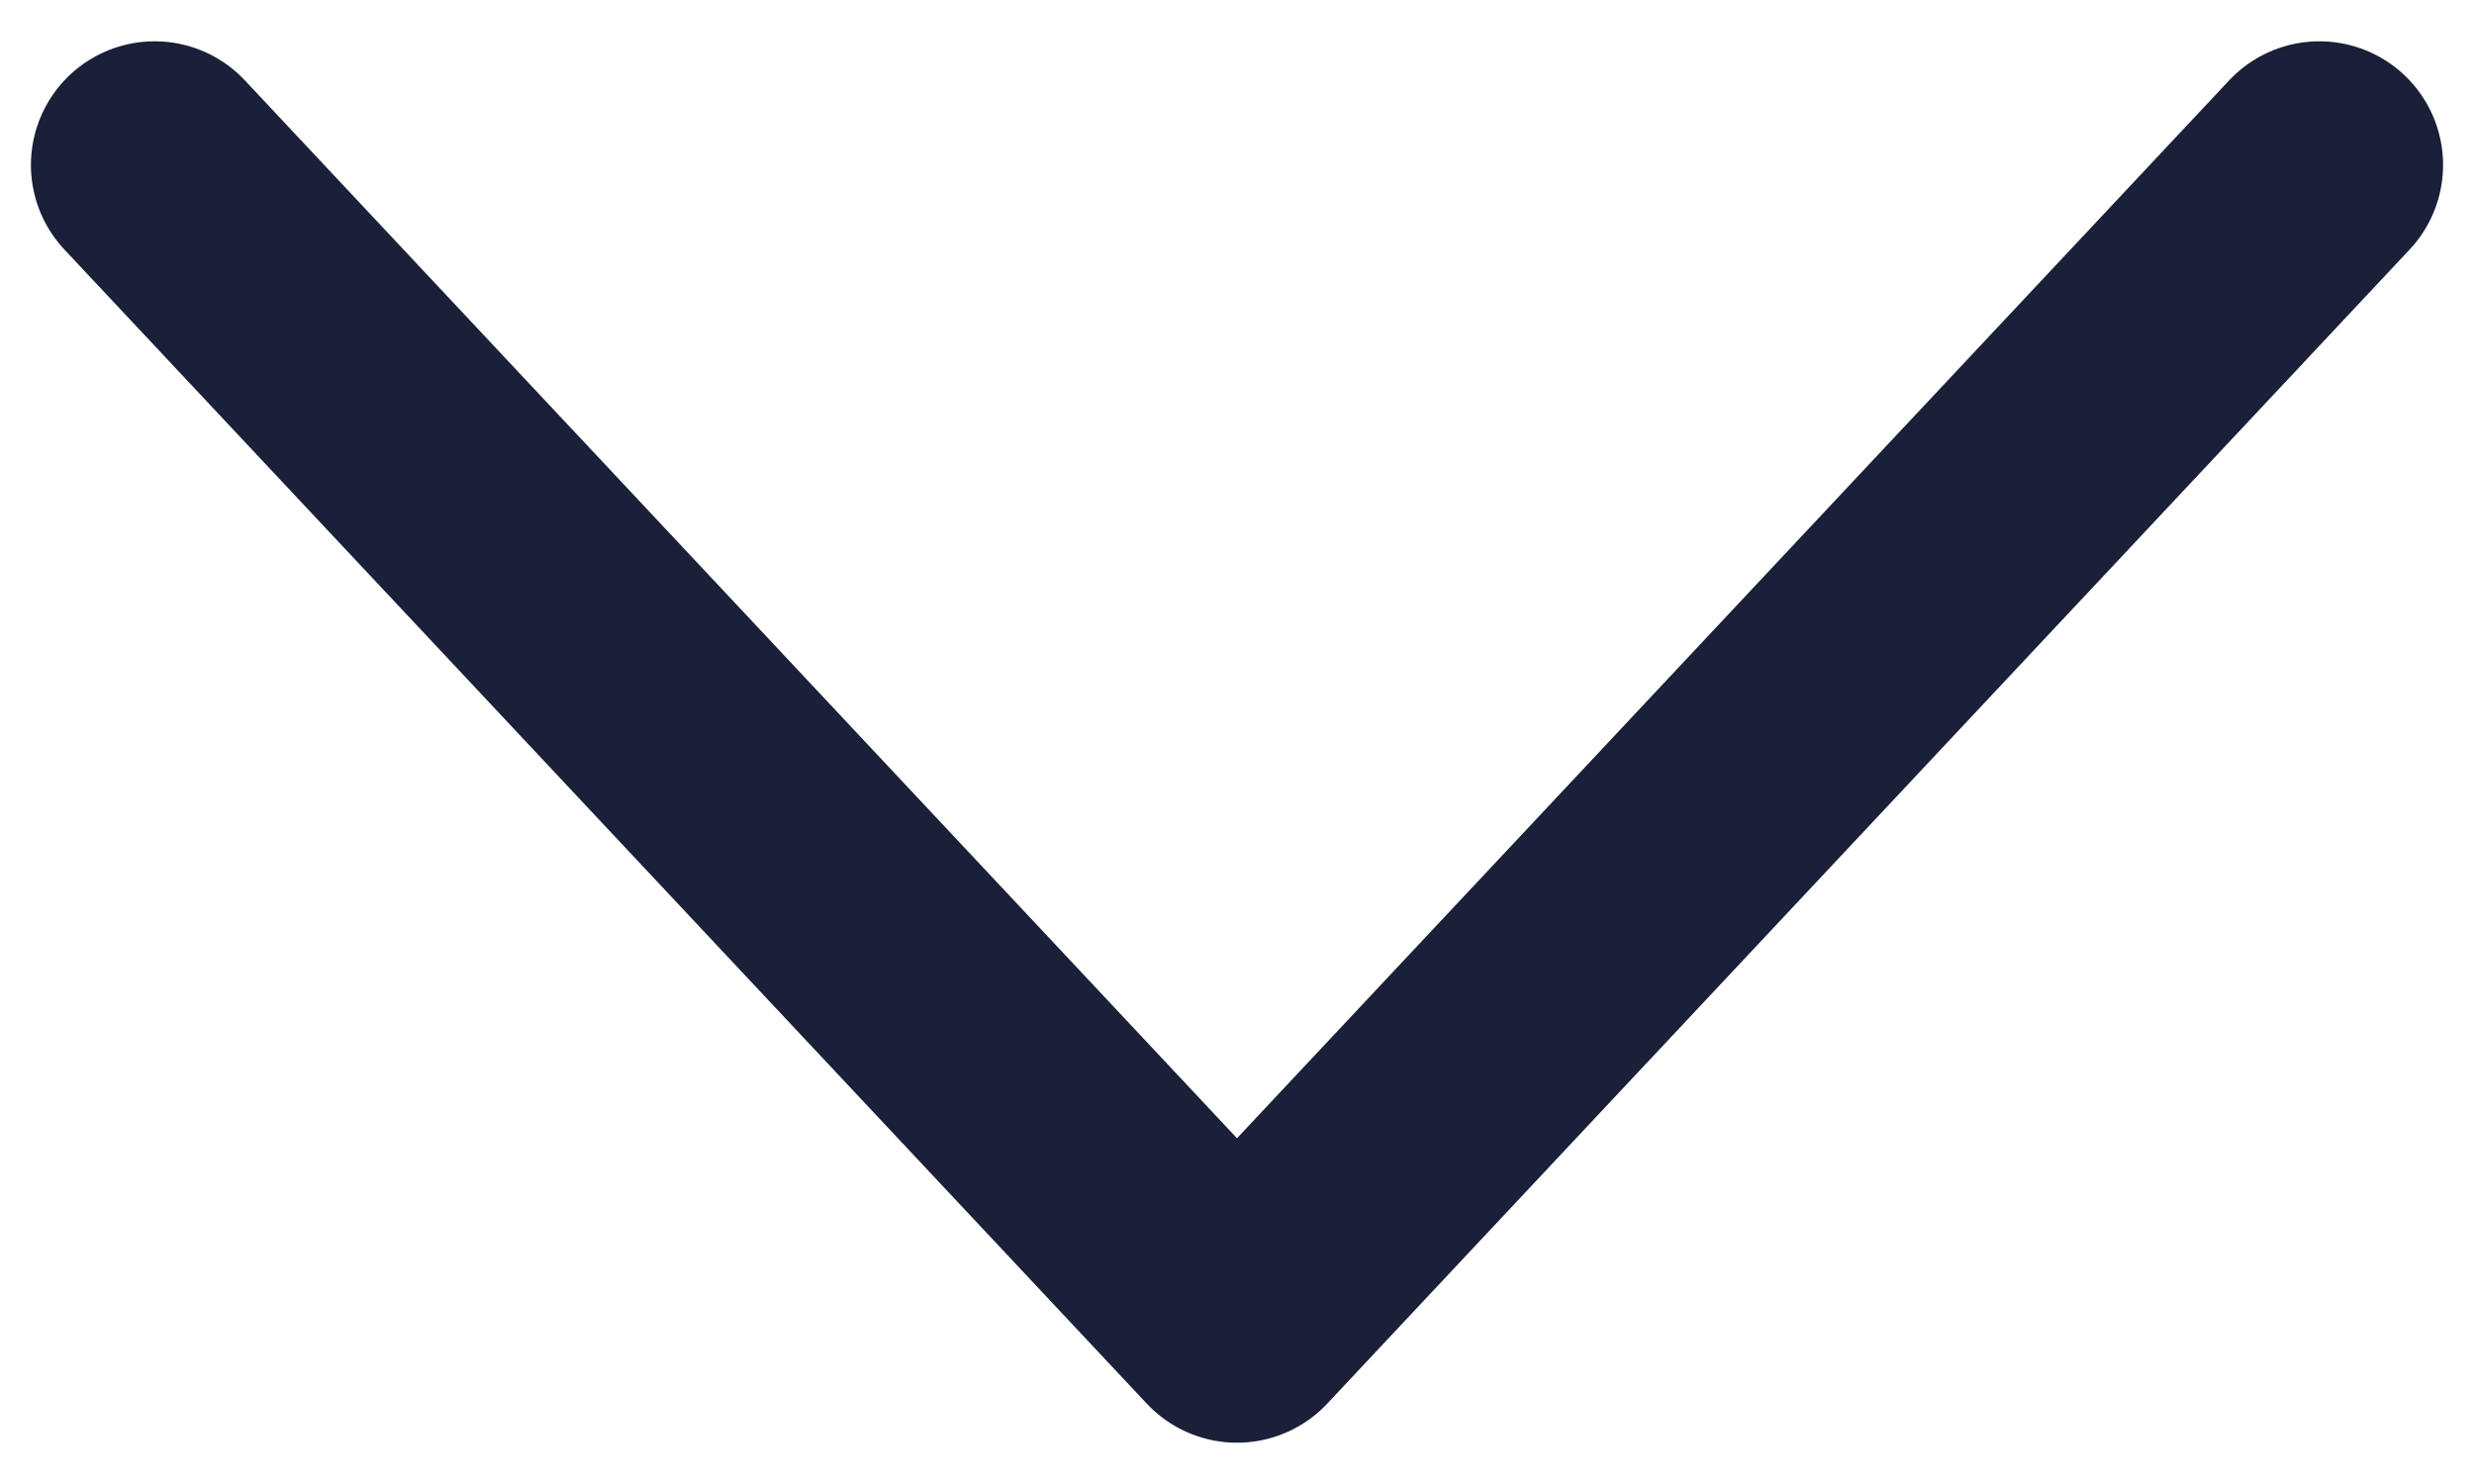
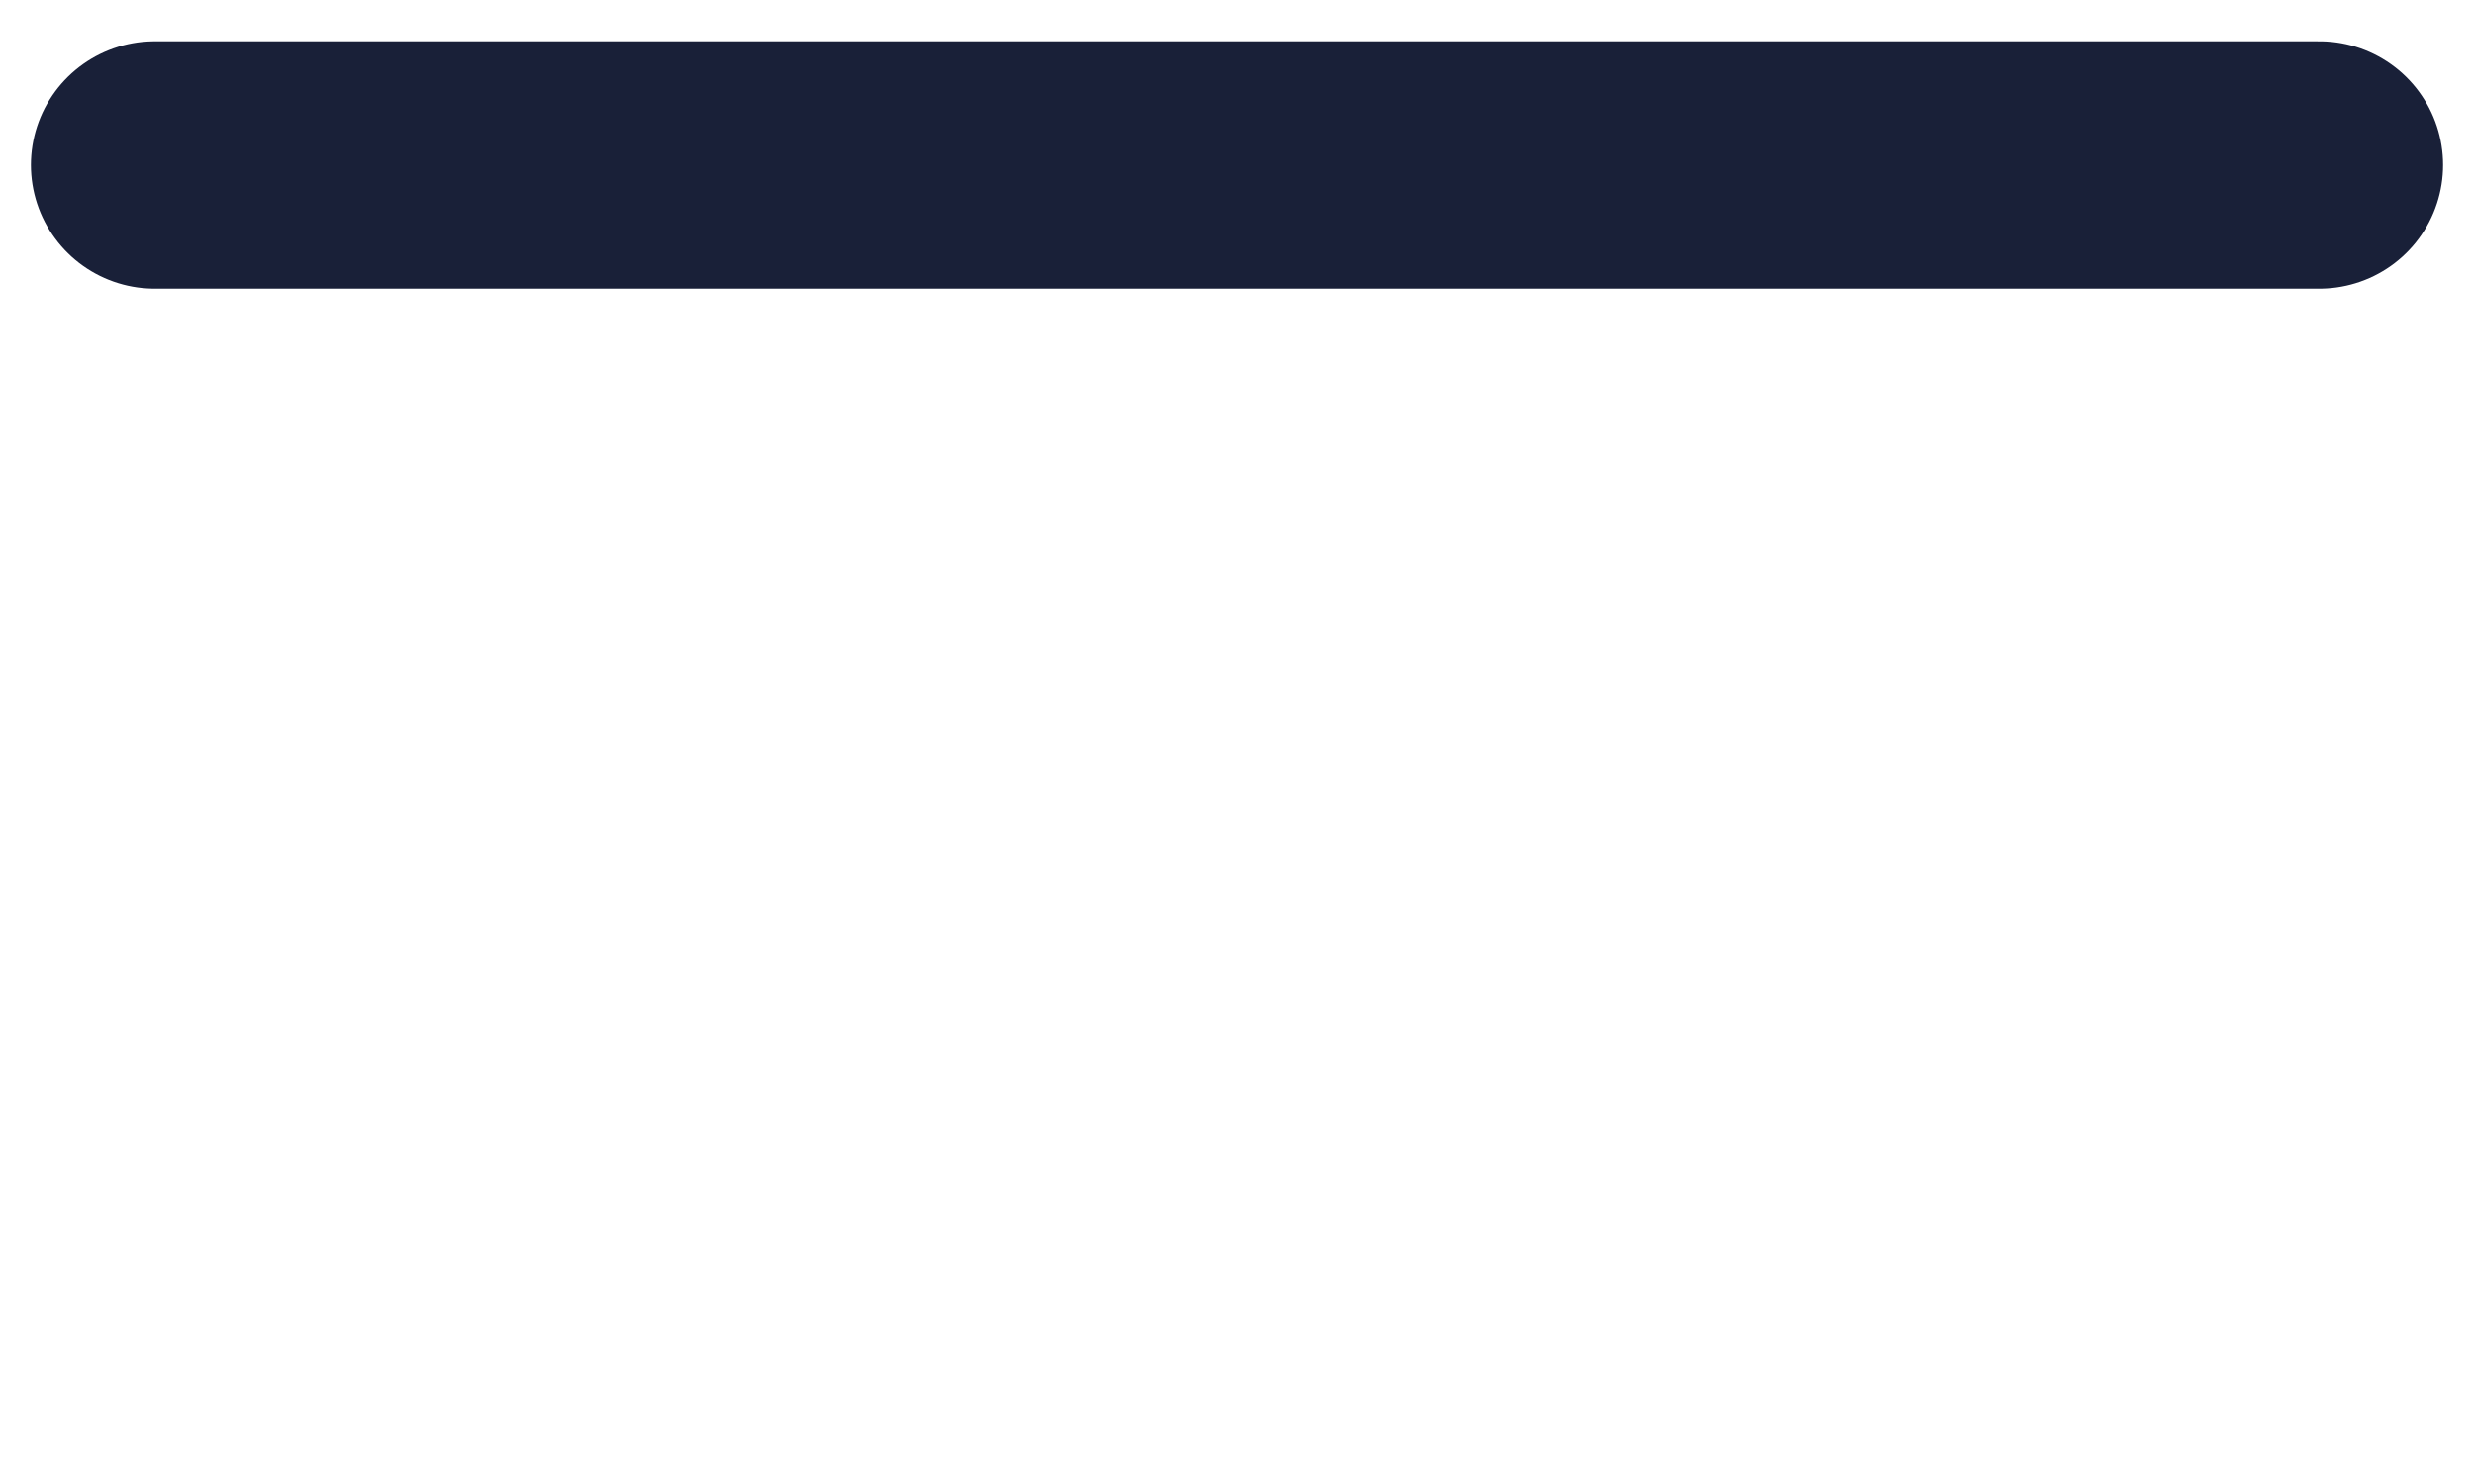
<svg xmlns="http://www.w3.org/2000/svg" width="10" height="6" viewBox="0 0 10 6" fill="none">
-   <path d="M0.625 0.667L5 5.333L9.375 0.667" stroke="#192038" stroke-linecap="round" stroke-linejoin="round" />
+   <path d="M0.625 0.667L9.375 0.667" stroke="#192038" stroke-linecap="round" stroke-linejoin="round" />
</svg>